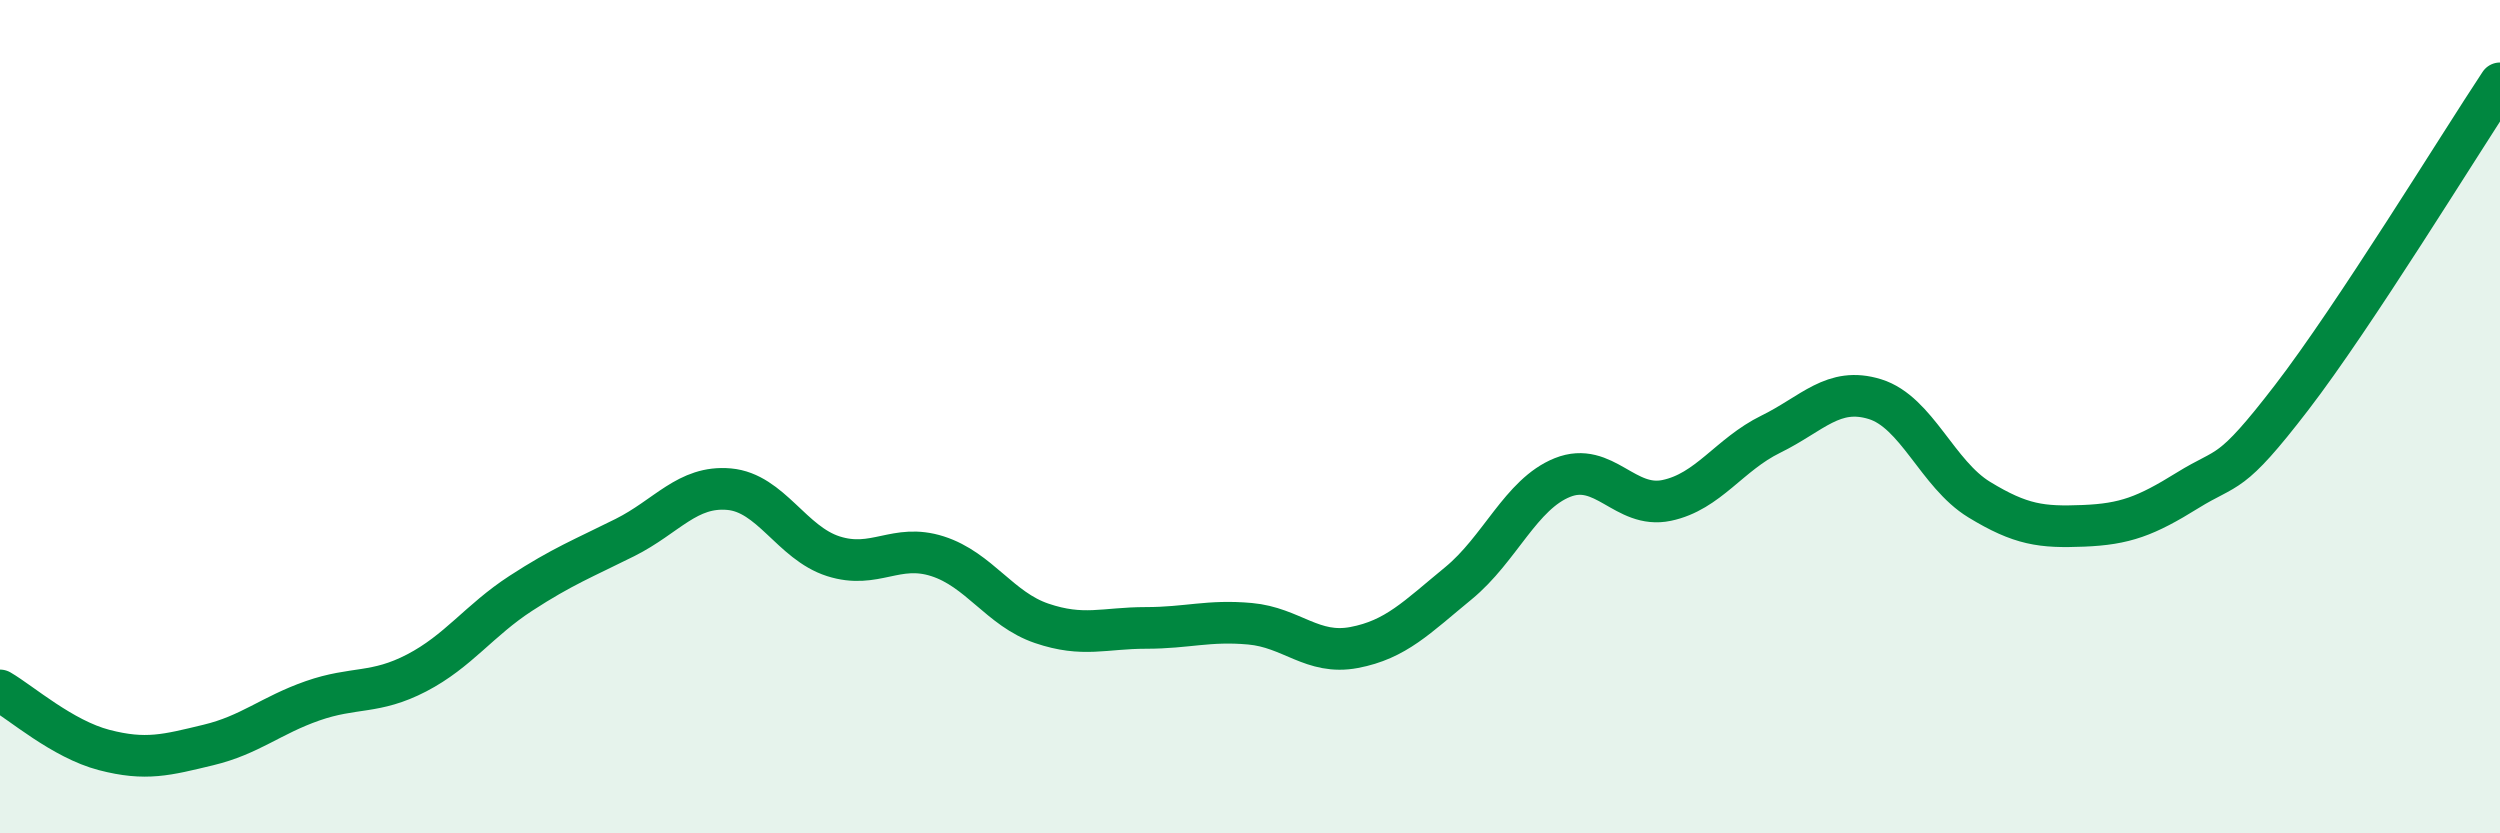
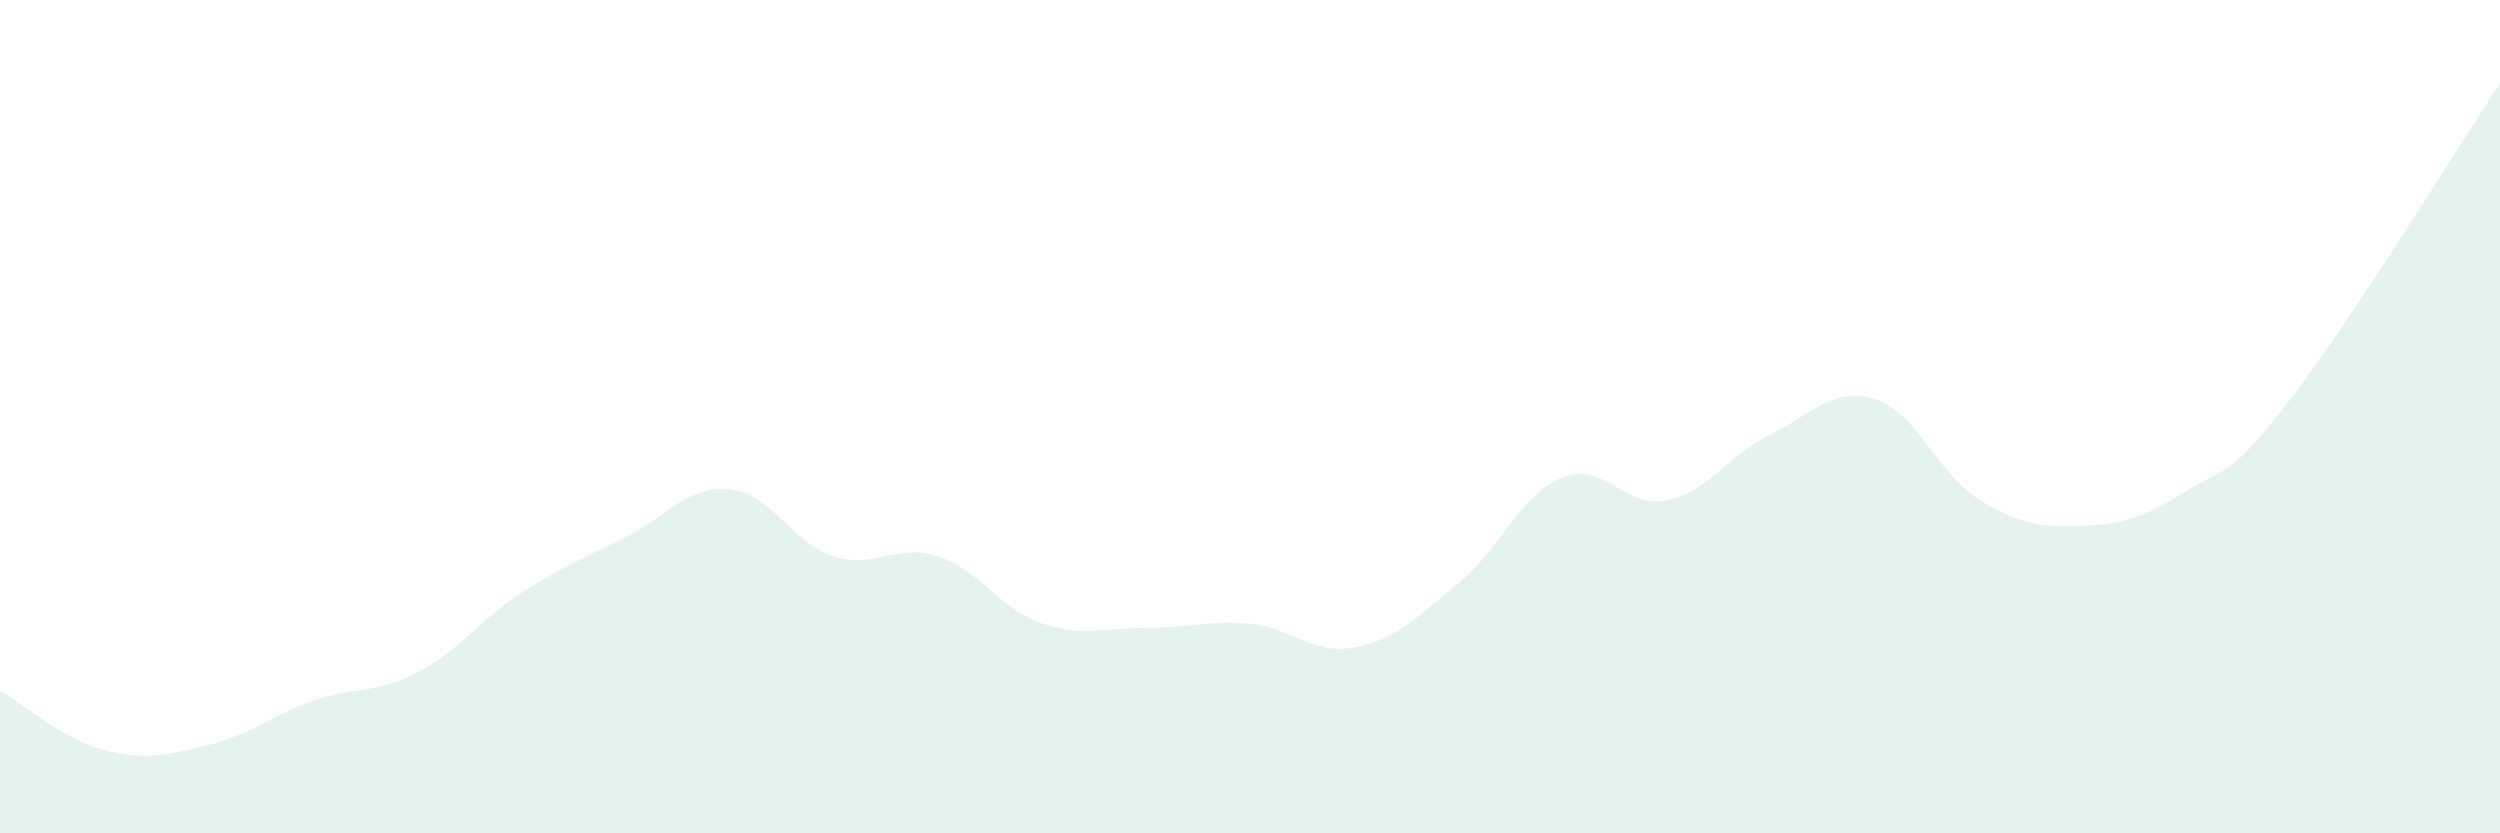
<svg xmlns="http://www.w3.org/2000/svg" width="60" height="20" viewBox="0 0 60 20">
  <path d="M 0,16.57 C 0.5,16.86 1.5,17.74 2.5,18 C 3.5,18.26 4,18.12 5,17.88 C 6,17.64 6.5,17.17 7.5,16.82 C 8.5,16.47 9,16.67 10,16.15 C 11,15.63 11.5,14.89 12.5,14.24 C 13.5,13.59 14,13.4 15,12.9 C 16,12.4 16.5,11.65 17.5,11.74 C 18.5,11.83 19,13.03 20,13.35 C 21,13.67 21.5,13.03 22.5,13.35 C 23.5,13.67 24,14.62 25,14.96 C 26,15.3 26.5,15.07 27.5,15.07 C 28.5,15.07 29,14.88 30,14.97 C 31,15.06 31.5,15.73 32.5,15.54 C 33.5,15.35 34,14.82 35,14 C 36,13.18 36.5,11.86 37.5,11.46 C 38.5,11.06 39,12.22 40,12.01 C 41,11.8 41.5,10.91 42.5,10.42 C 43.5,9.93 44,9.27 45,9.58 C 46,9.89 46.5,11.38 47.5,11.99 C 48.5,12.6 49,12.66 50,12.62 C 51,12.58 51.5,12.39 52.5,11.77 C 53.5,11.15 53.5,11.49 55,9.54 C 56.5,7.59 59,3.51 60,2L60 20L0 20Z" fill="#008740" opacity="0.1" stroke-linecap="round" stroke-linejoin="round" />
-   <path d="M 0,16.57 C 0.5,16.86 1.5,17.74 2.5,18 C 3.5,18.26 4,18.12 5,17.88 C 6,17.64 6.5,17.17 7.5,16.82 C 8.5,16.47 9,16.67 10,16.15 C 11,15.63 11.5,14.89 12.5,14.24 C 13.5,13.59 14,13.4 15,12.9 C 16,12.4 16.5,11.65 17.5,11.74 C 18.5,11.83 19,13.03 20,13.35 C 21,13.67 21.5,13.03 22.5,13.35 C 23.5,13.67 24,14.62 25,14.96 C 26,15.3 26.5,15.07 27.5,15.07 C 28.5,15.07 29,14.88 30,14.97 C 31,15.06 31.5,15.73 32.5,15.54 C 33.5,15.35 34,14.82 35,14 C 36,13.18 36.5,11.86 37.5,11.46 C 38.5,11.06 39,12.22 40,12.01 C 41,11.8 41.5,10.91 42.5,10.42 C 43.5,9.93 44,9.27 45,9.58 C 46,9.89 46.5,11.38 47.5,11.99 C 48.5,12.6 49,12.66 50,12.62 C 51,12.58 51.5,12.39 52.5,11.77 C 53.5,11.15 53.5,11.49 55,9.54 C 56.5,7.59 59,3.51 60,2" stroke="#008740" stroke-width="1" fill="none" stroke-linecap="round" stroke-linejoin="round" />
</svg>